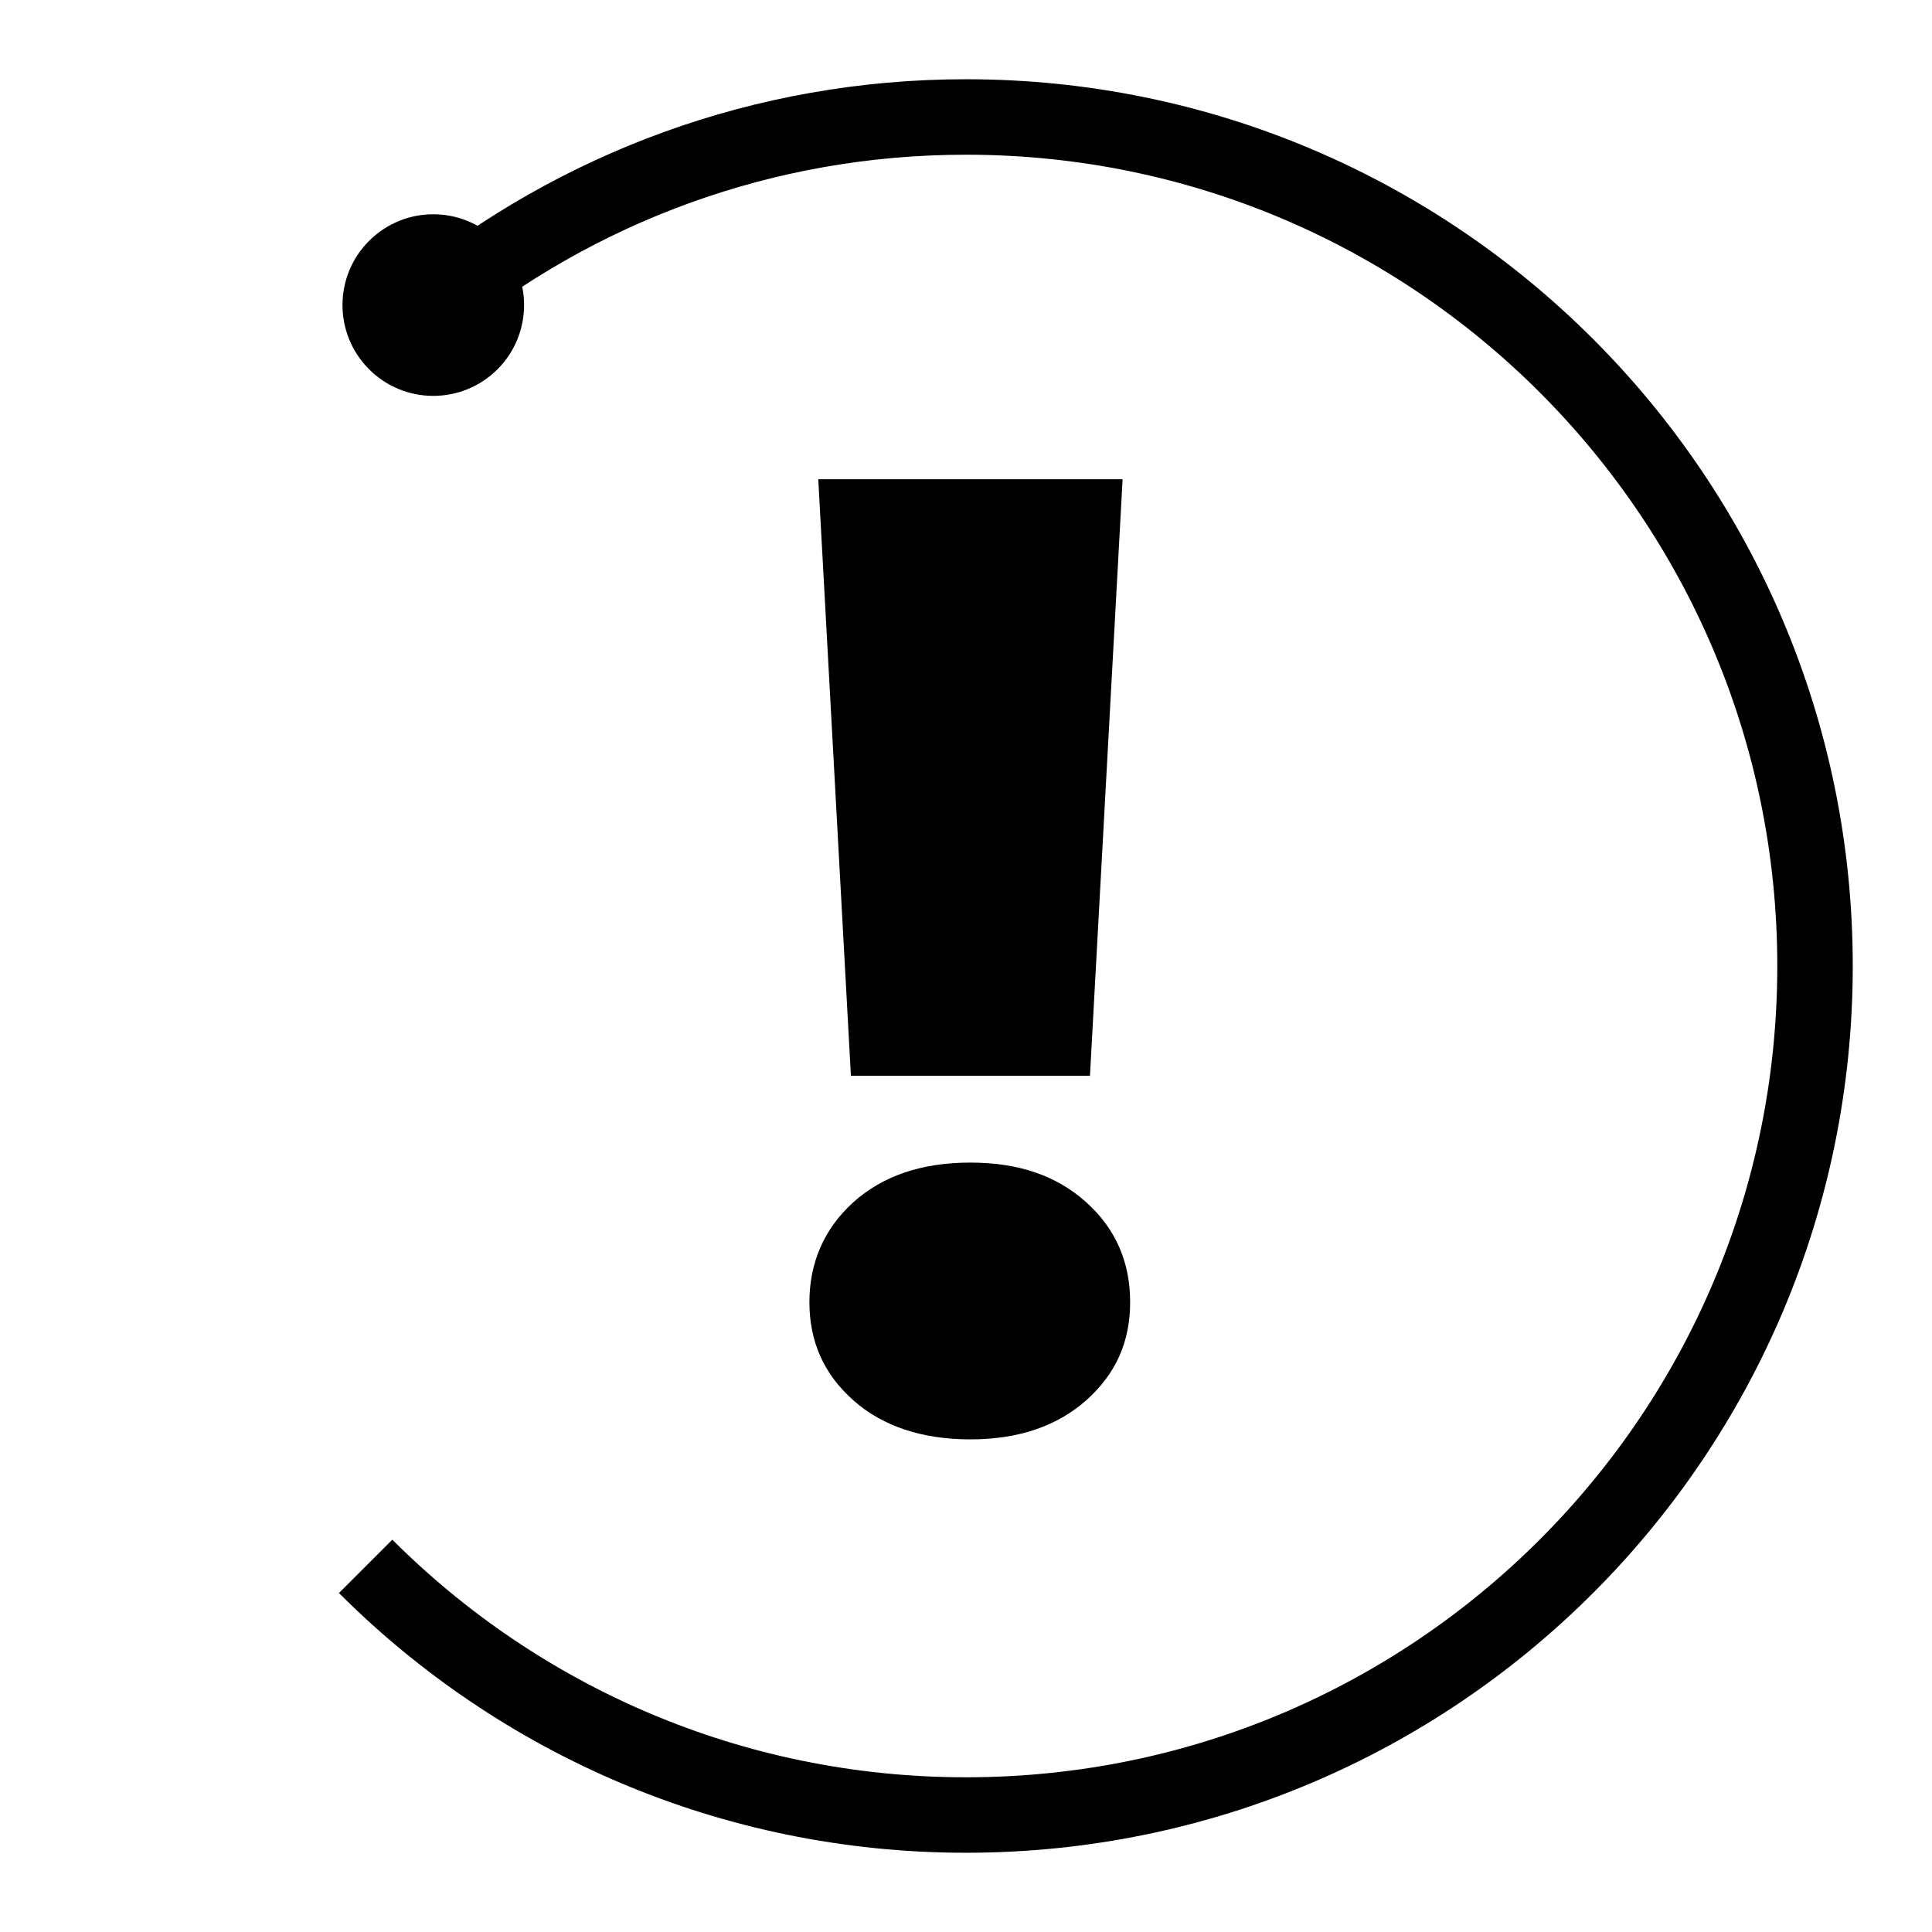
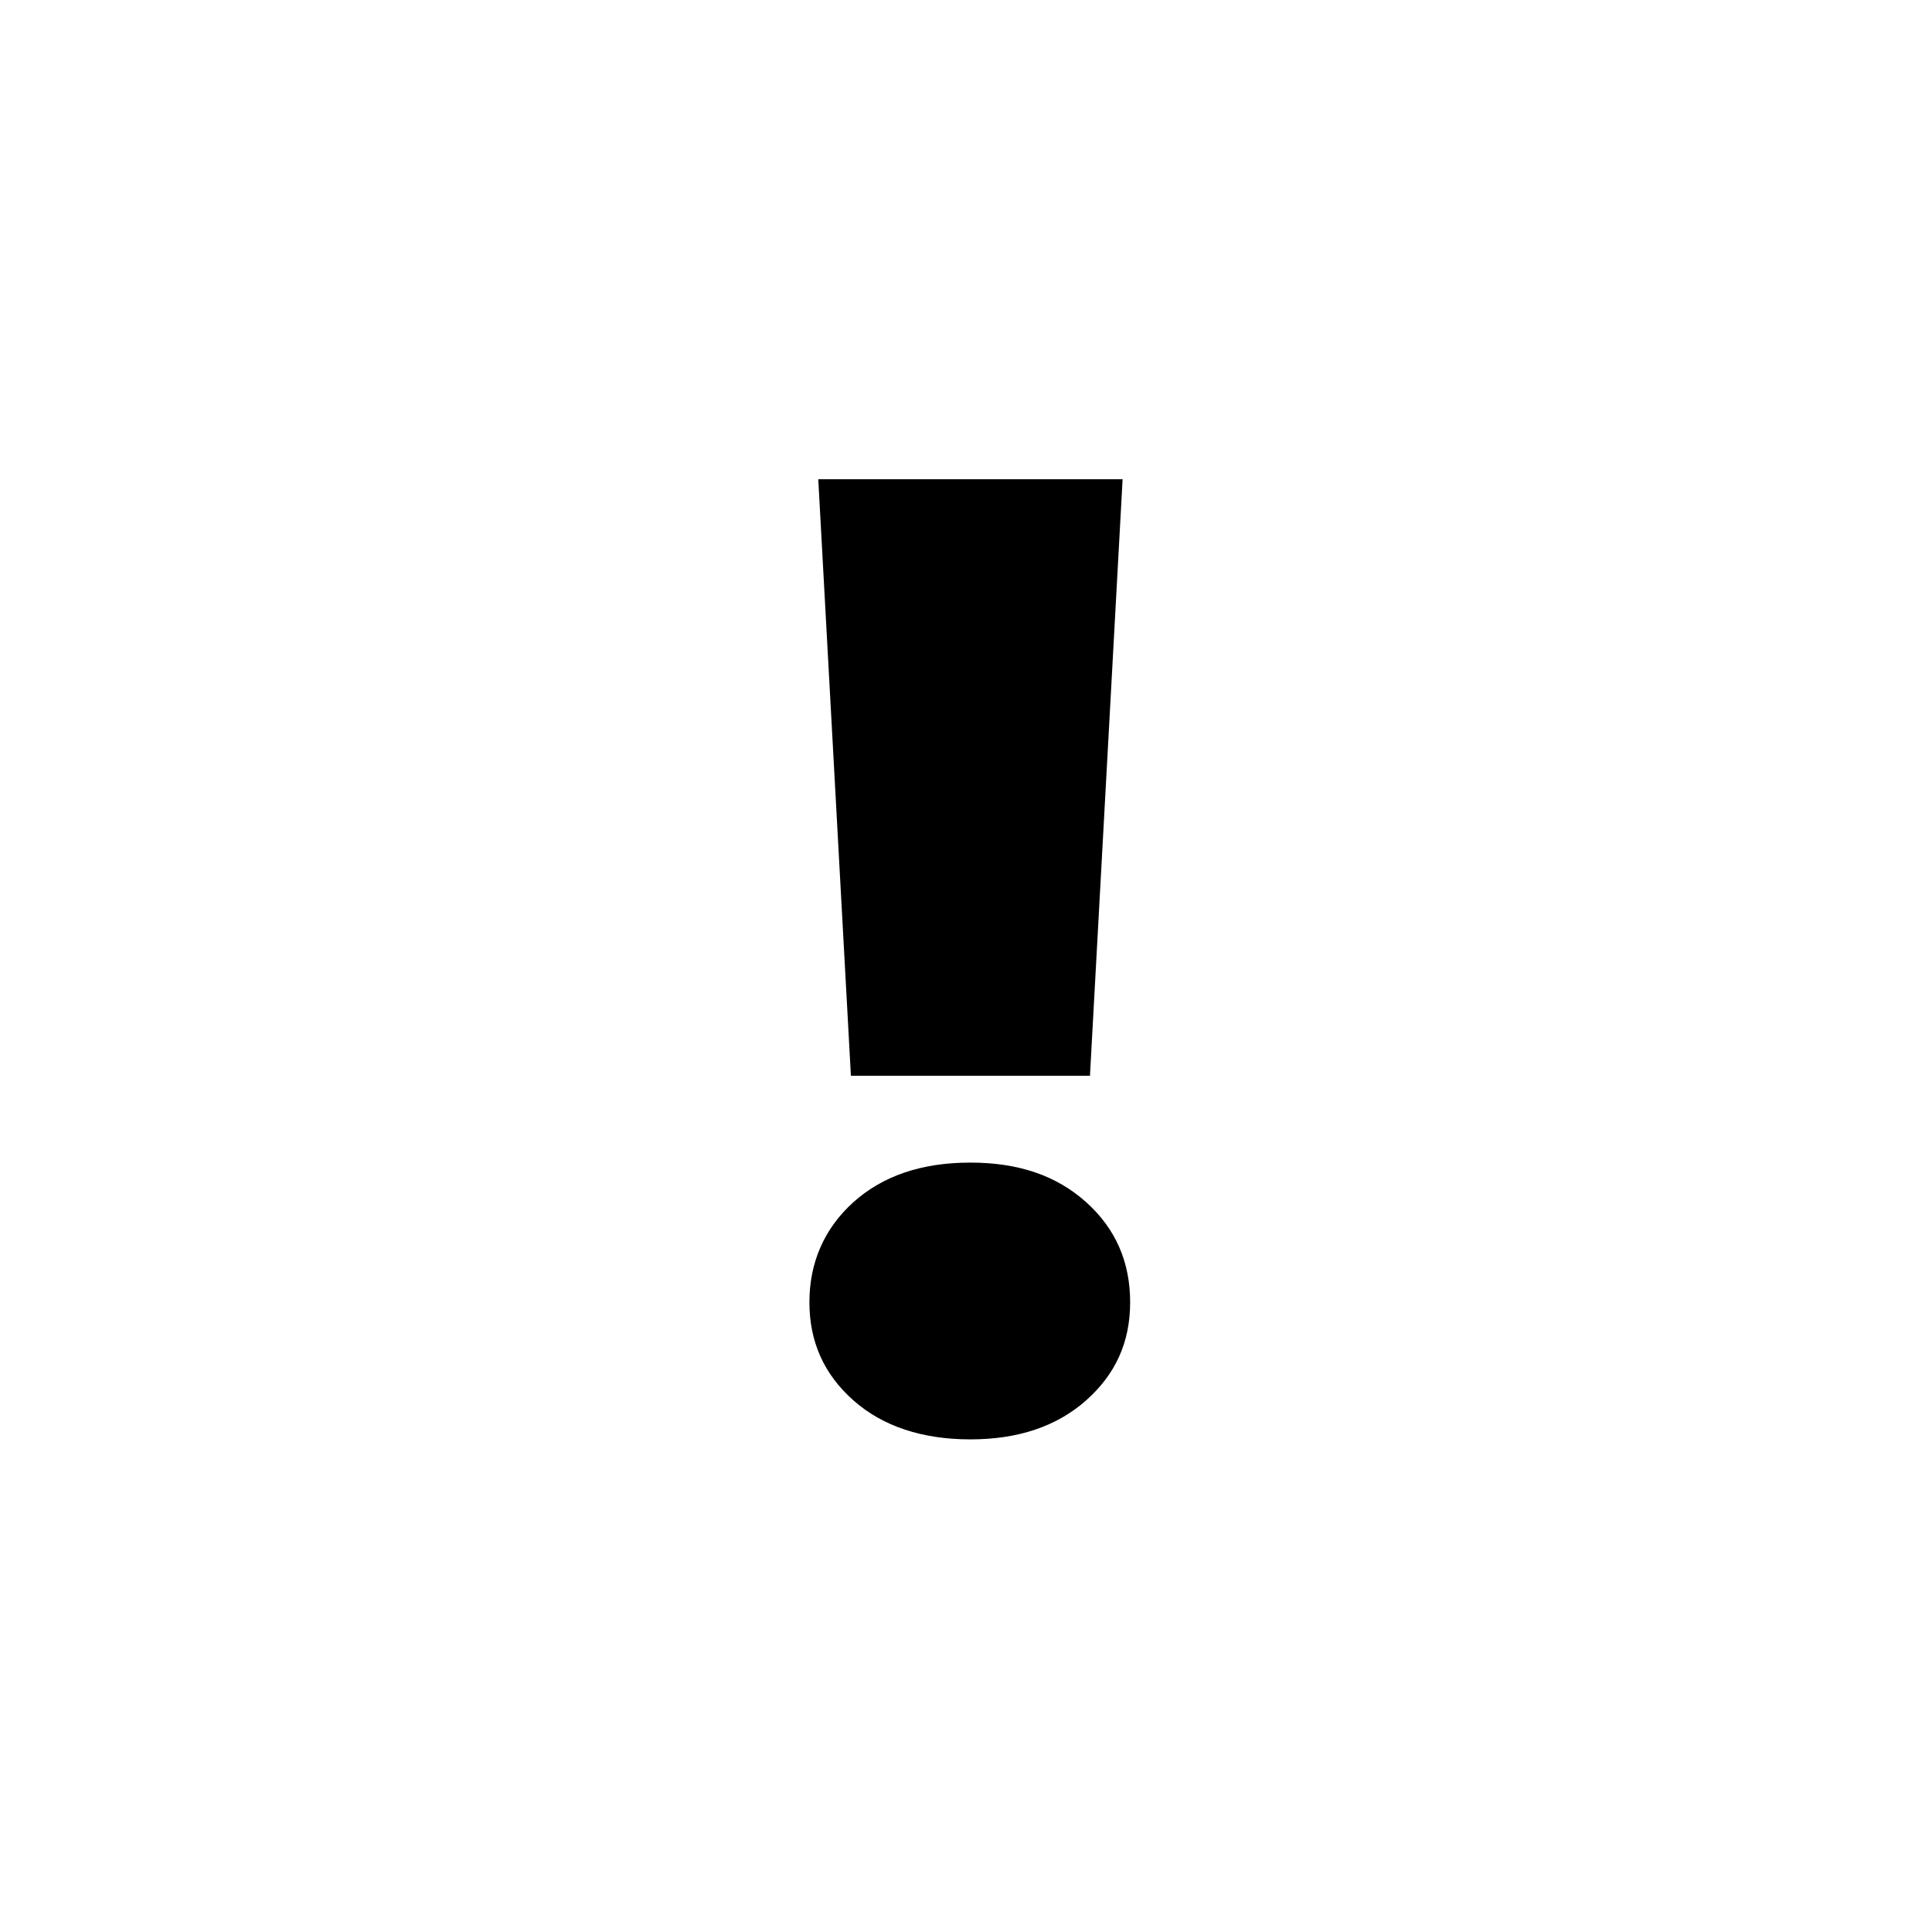
<svg xmlns="http://www.w3.org/2000/svg" version="1.1" id="Ebene_1" x="0px" y="0px" viewBox="0 0 1024 1024" enable-background="new 0 0 1024 1024" xml:space="preserve">
  <g>
    <g>
-       <path fill="none" stroke="#000000" stroke-width="40" stroke-miterlimit="10" d="M227.72,163.14C305.2,99.94,404.16,62,512,62    c124.3,0,236.8,50.4,318.2,131.8S962,387.7,962,512s-50.4,236.8-131.8,318.2S636.3,962,512,962s-236.8-50.4-318.2-131.8" />
      <g>
-         <path d="M261.76,197.55c-19.8,17.73-50.23,16.05-67.96-3.75c-17.73-19.8-16.05-50.23,3.75-67.96     c19.8-17.73,50.23-16.05,67.96,3.75C283.23,149.39,281.55,179.82,261.76,197.55z" />
-       </g>
+         </g>
    </g>
  </g>
  <path d="M452.3,742.2c-15.6-13.8-23.3-31.1-23.3-52s7.8-39,23.3-53c15.6-14,36.2-21,62-21s45.8,7,61.4,21c15.6,14,23.3,31.7,23.3,53  s-7.8,38.2-23.3,52c-15.6,13.8-36,20.7-61.4,20.7S467.8,756,452.3,742.2z M595,254l-17.3,316.2H451L433.7,254h161.4H595z" />
</svg>